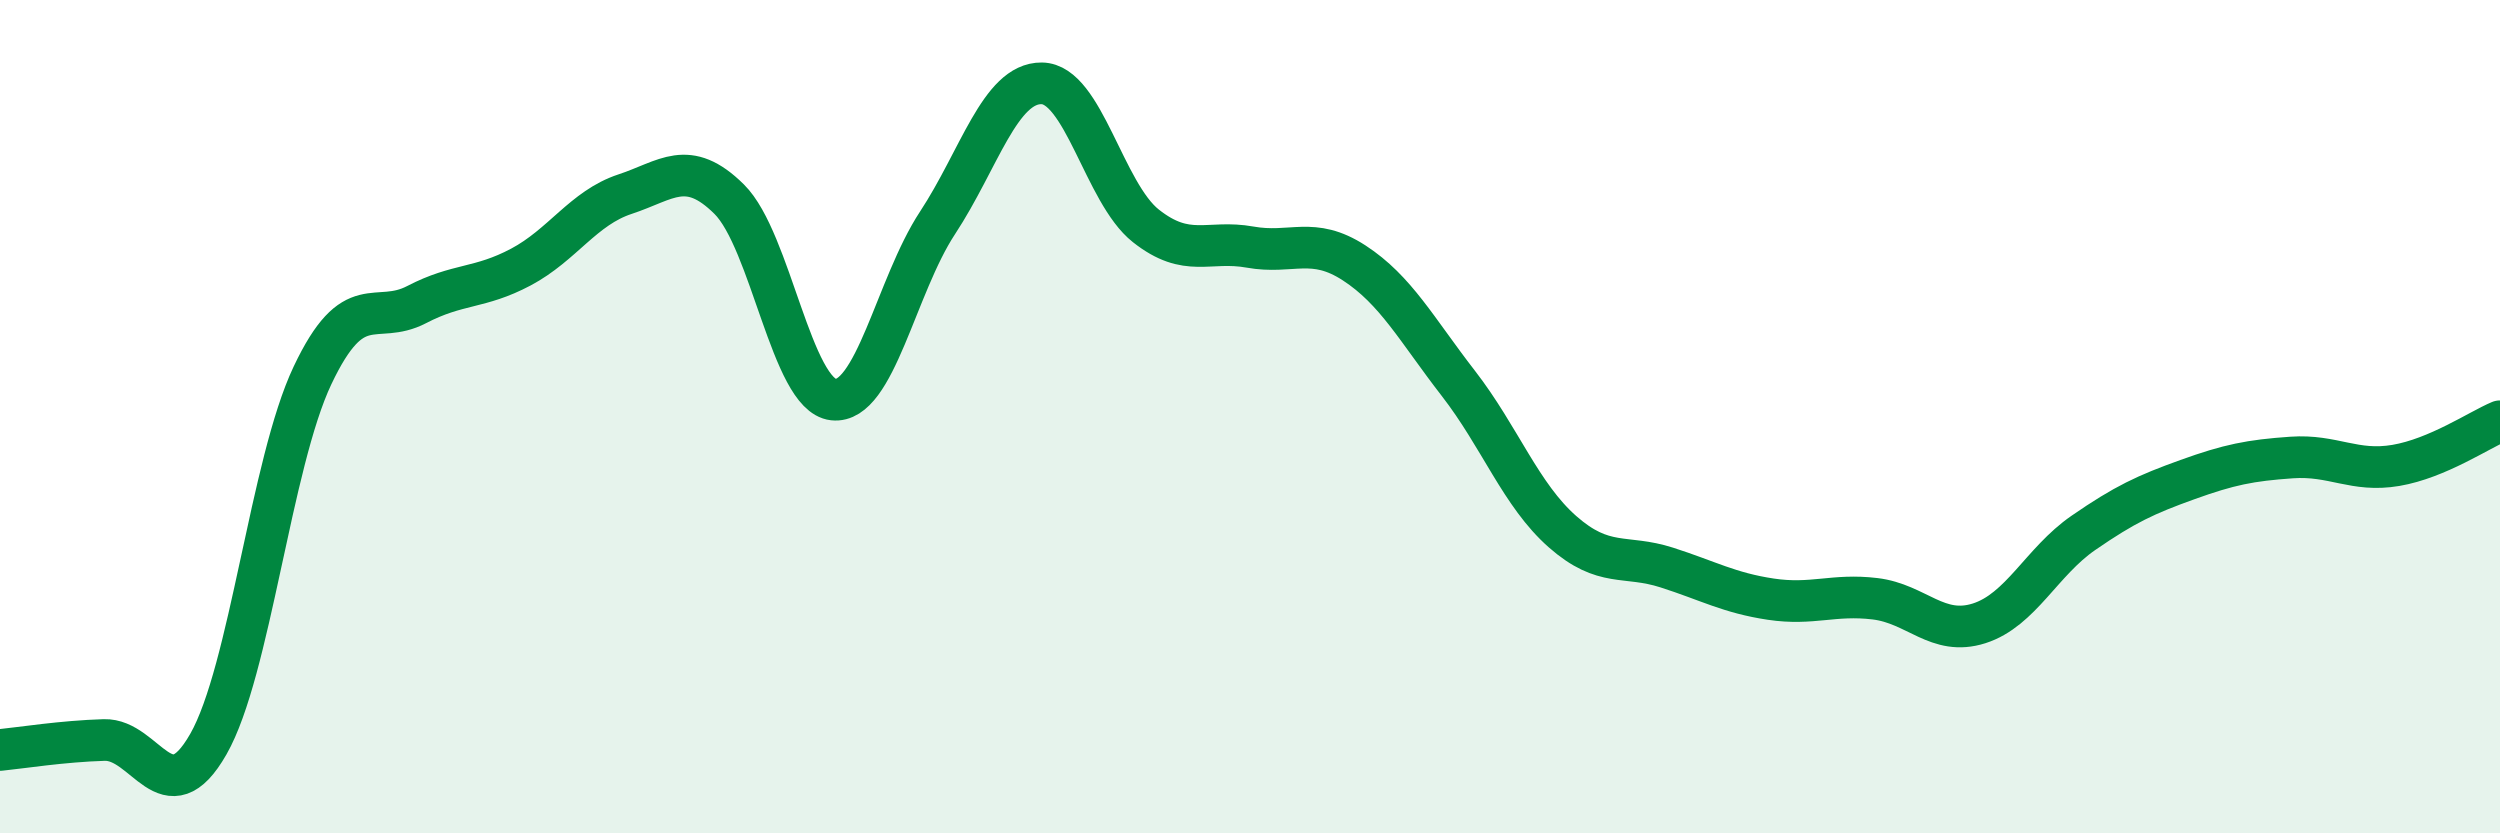
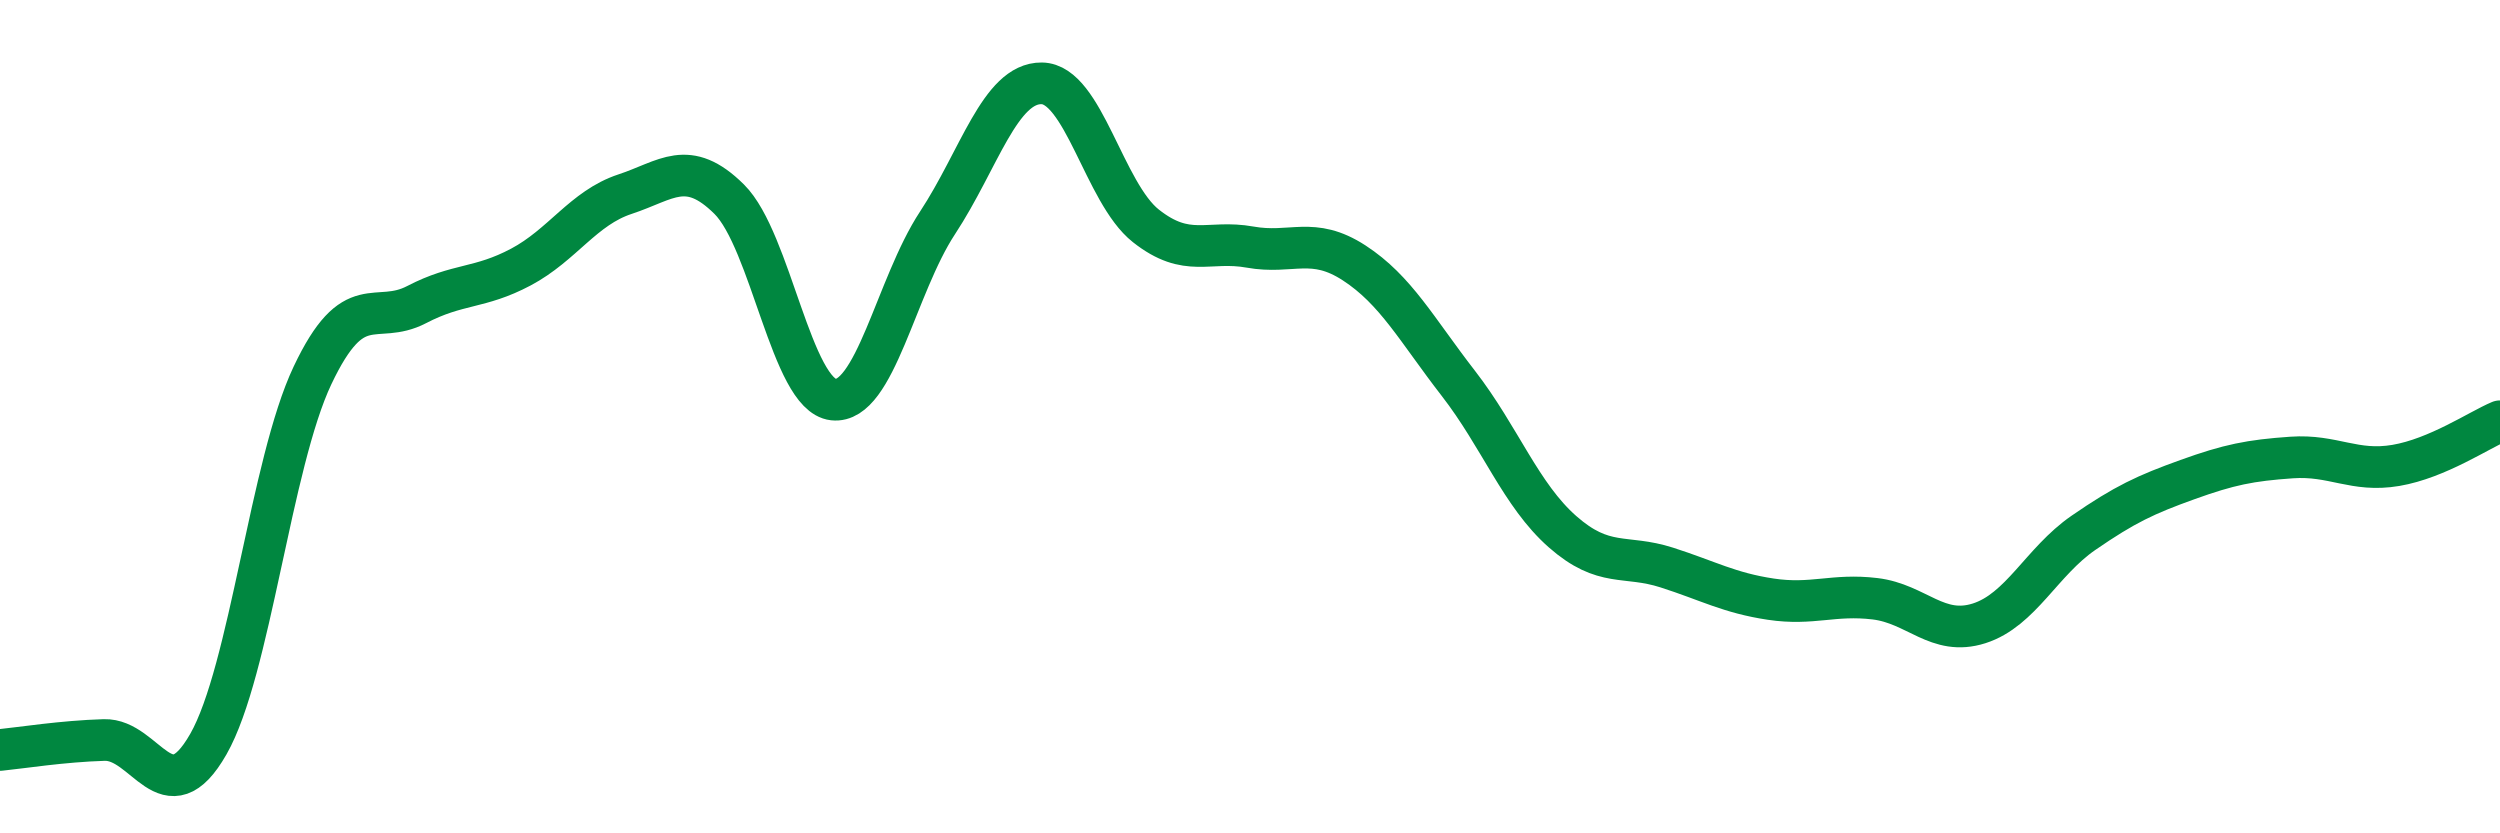
<svg xmlns="http://www.w3.org/2000/svg" width="60" height="20" viewBox="0 0 60 20">
-   <path d="M 0,18 C 0.5,17.95 1.5,17.79 2.5,17.76 C 3.5,17.73 4,19.61 5,17.86 C 6,16.11 6.5,11.12 7.5,9.01 C 8.5,6.9 9,7.83 10,7.31 C 11,6.79 11.5,6.94 12.5,6.41 C 13.5,5.88 14,4.99 15,4.66 C 16,4.33 16.5,3.79 17.5,4.78 C 18.5,5.77 19,9.48 20,9.59 C 21,9.7 21.5,6.87 22.5,5.35 C 23.5,3.83 24,1.99 25,2 C 26,2.01 26.5,4.63 27.5,5.42 C 28.5,6.21 29,5.75 30,5.93 C 31,6.11 31.5,5.66 32.5,6.31 C 33.5,6.96 34,7.91 35,9.2 C 36,10.49 36.5,11.88 37.5,12.76 C 38.5,13.64 39,13.3 40,13.62 C 41,13.94 41.5,14.23 42.5,14.38 C 43.5,14.53 44,14.25 45,14.37 C 46,14.49 46.5,15.28 47.5,14.96 C 48.5,14.64 49,13.48 50,12.79 C 51,12.1 51.5,11.87 52.5,11.51 C 53.5,11.15 54,11.05 55,10.98 C 56,10.91 56.5,11.34 57.5,11.17 C 58.5,11 59.5,10.32 60,10.11L60 20L0 20Z" fill="#008740" opacity="0.1" stroke-linecap="round" stroke-linejoin="round" />
  <path d="M 0,18 C 0.5,17.95 1.5,17.79 2.5,17.76 C 3.5,17.73 4,19.61 5,17.86 C 6,16.11 6.5,11.12 7.5,9.01 C 8.5,6.9 9,7.83 10,7.31 C 11,6.79 11.5,6.94 12.5,6.41 C 13.5,5.88 14,4.99 15,4.66 C 16,4.33 16.5,3.79 17.5,4.78 C 18.5,5.77 19,9.48 20,9.59 C 21,9.7 21.5,6.87 22.5,5.35 C 23.5,3.83 24,1.99 25,2 C 26,2.01 26.5,4.63 27.5,5.42 C 28.5,6.21 29,5.75 30,5.93 C 31,6.11 31.5,5.66 32.5,6.31 C 33.5,6.96 34,7.91 35,9.2 C 36,10.49 36.5,11.88 37.5,12.76 C 38.5,13.64 39,13.3 40,13.62 C 41,13.94 41.5,14.23 42.5,14.38 C 43.5,14.53 44,14.25 45,14.37 C 46,14.49 46.5,15.28 47.5,14.96 C 48.5,14.64 49,13.48 50,12.79 C 51,12.1 51.5,11.87 52.5,11.51 C 53.5,11.15 54,11.05 55,10.98 C 56,10.91 56.5,11.34 57.5,11.17 C 58.5,11 59.5,10.32 60,10.11" stroke="#008740" stroke-width="1" fill="none" stroke-linecap="round" stroke-linejoin="round" />
</svg>